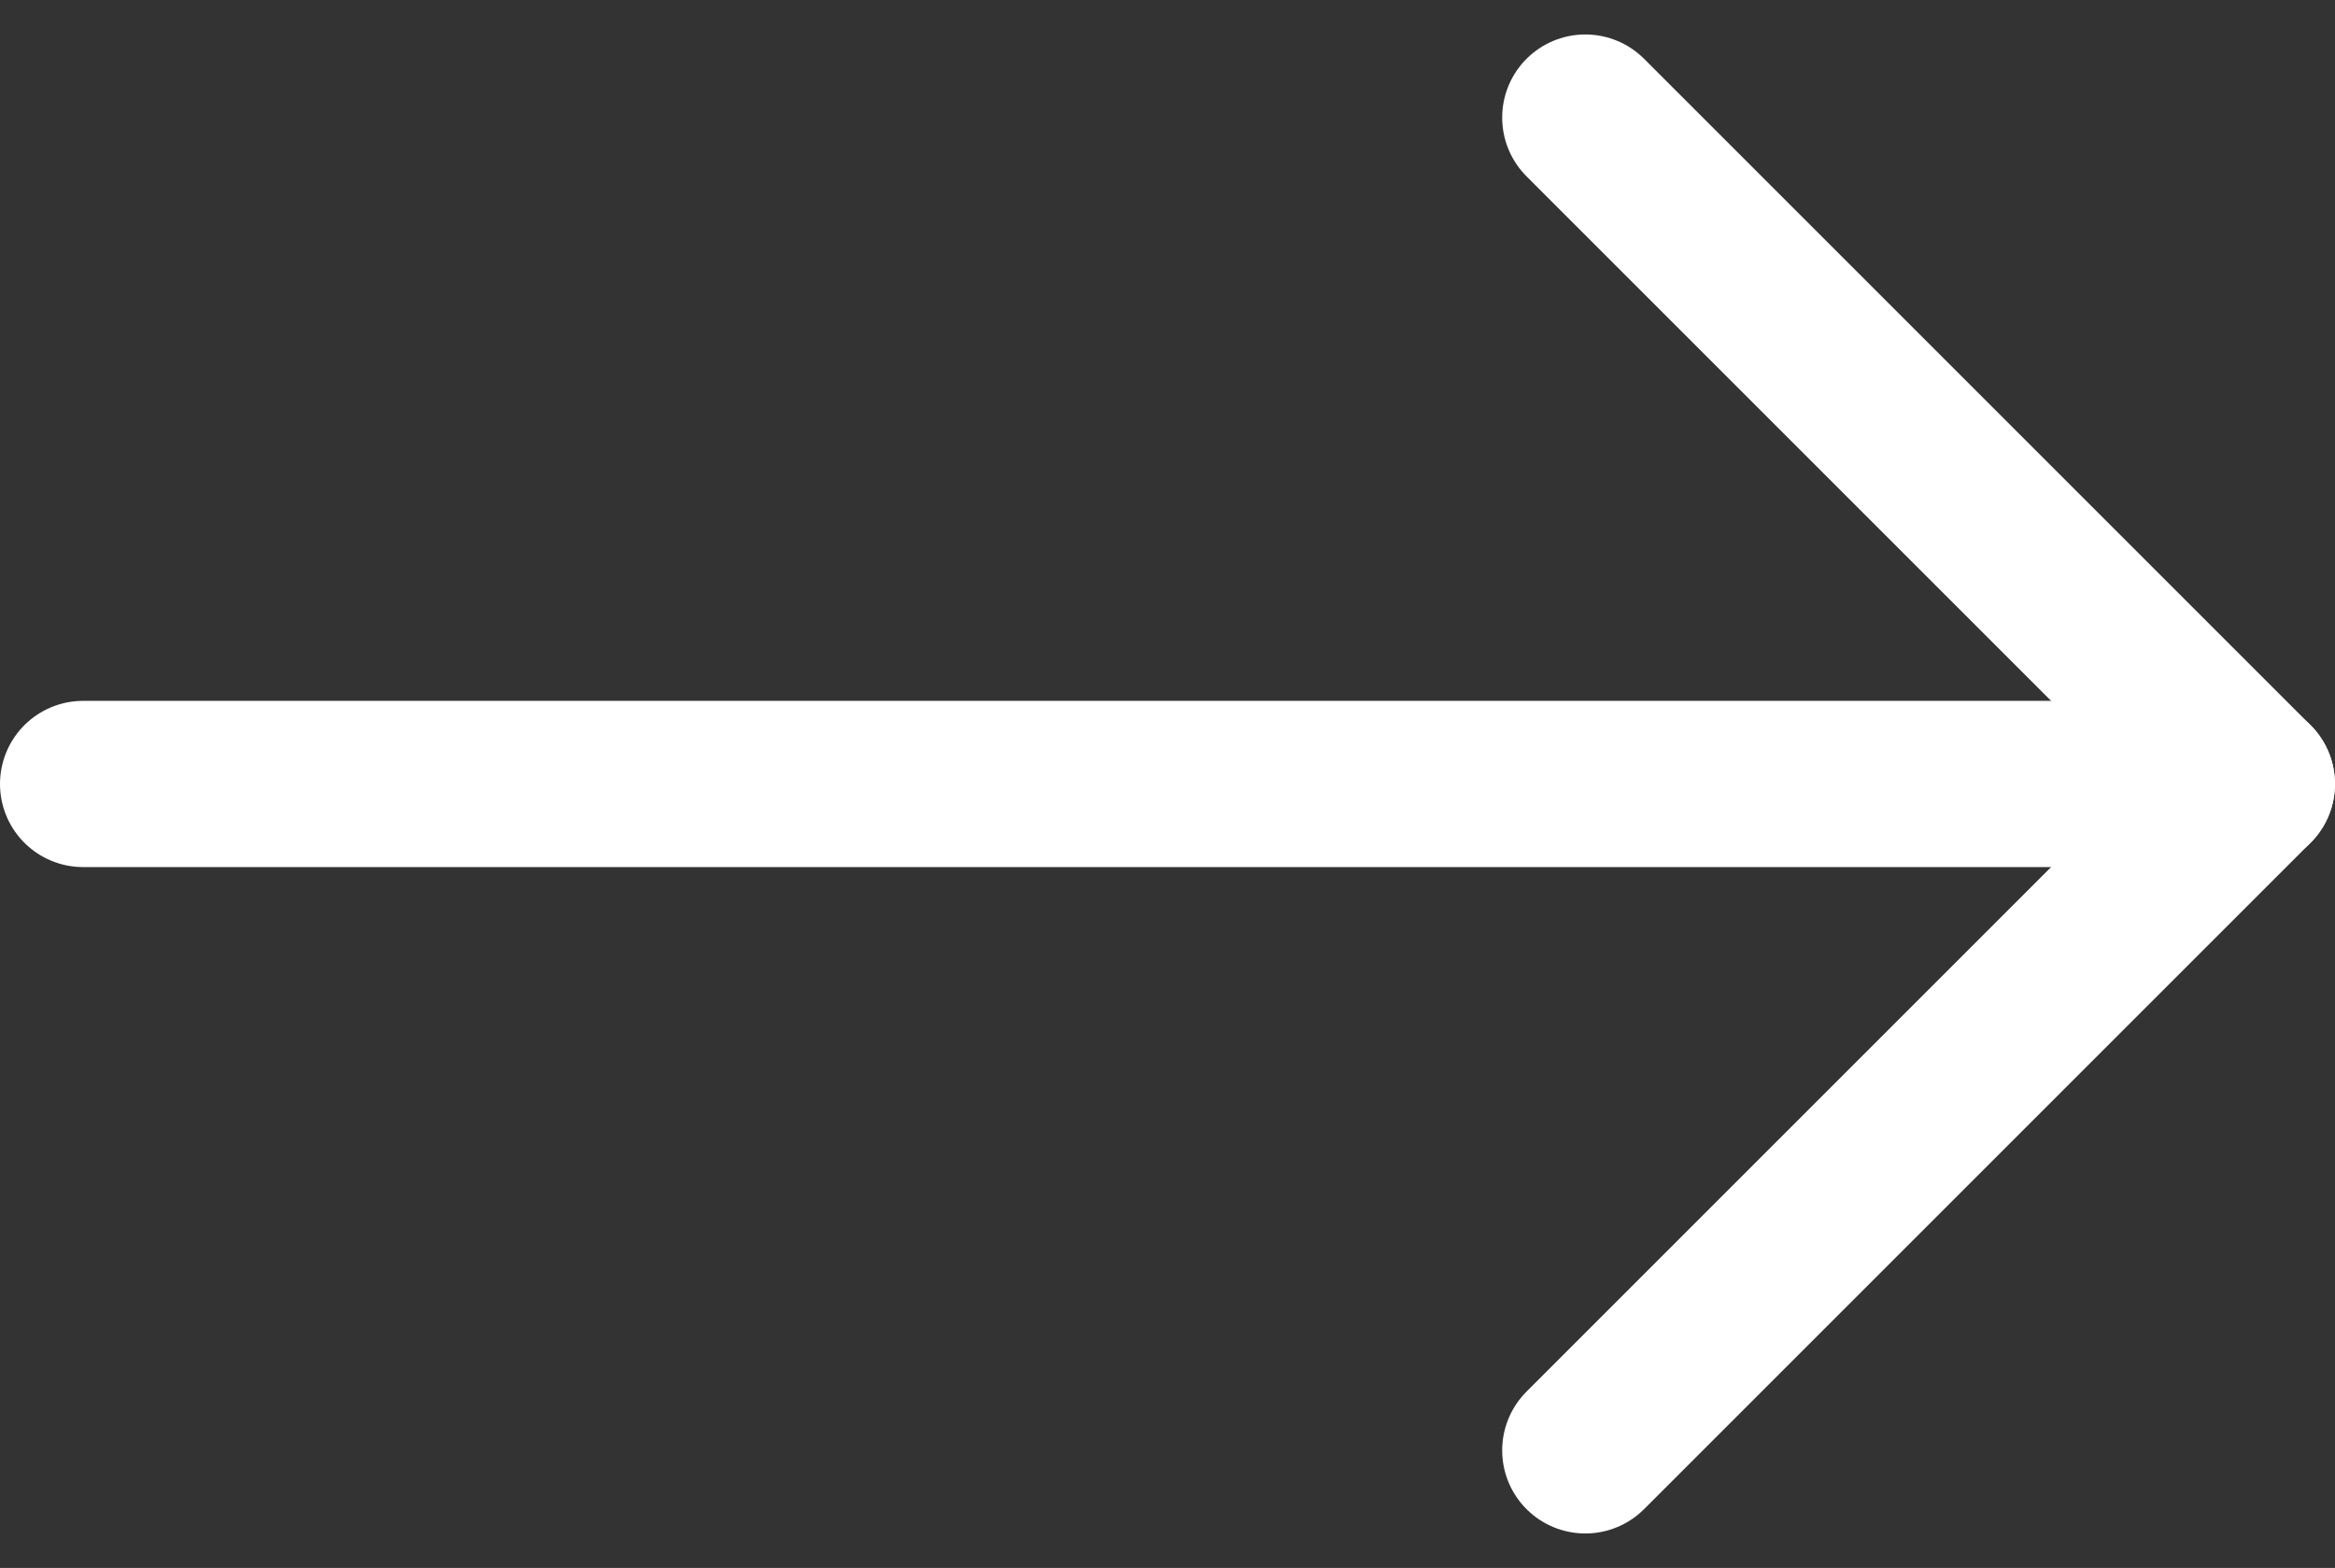
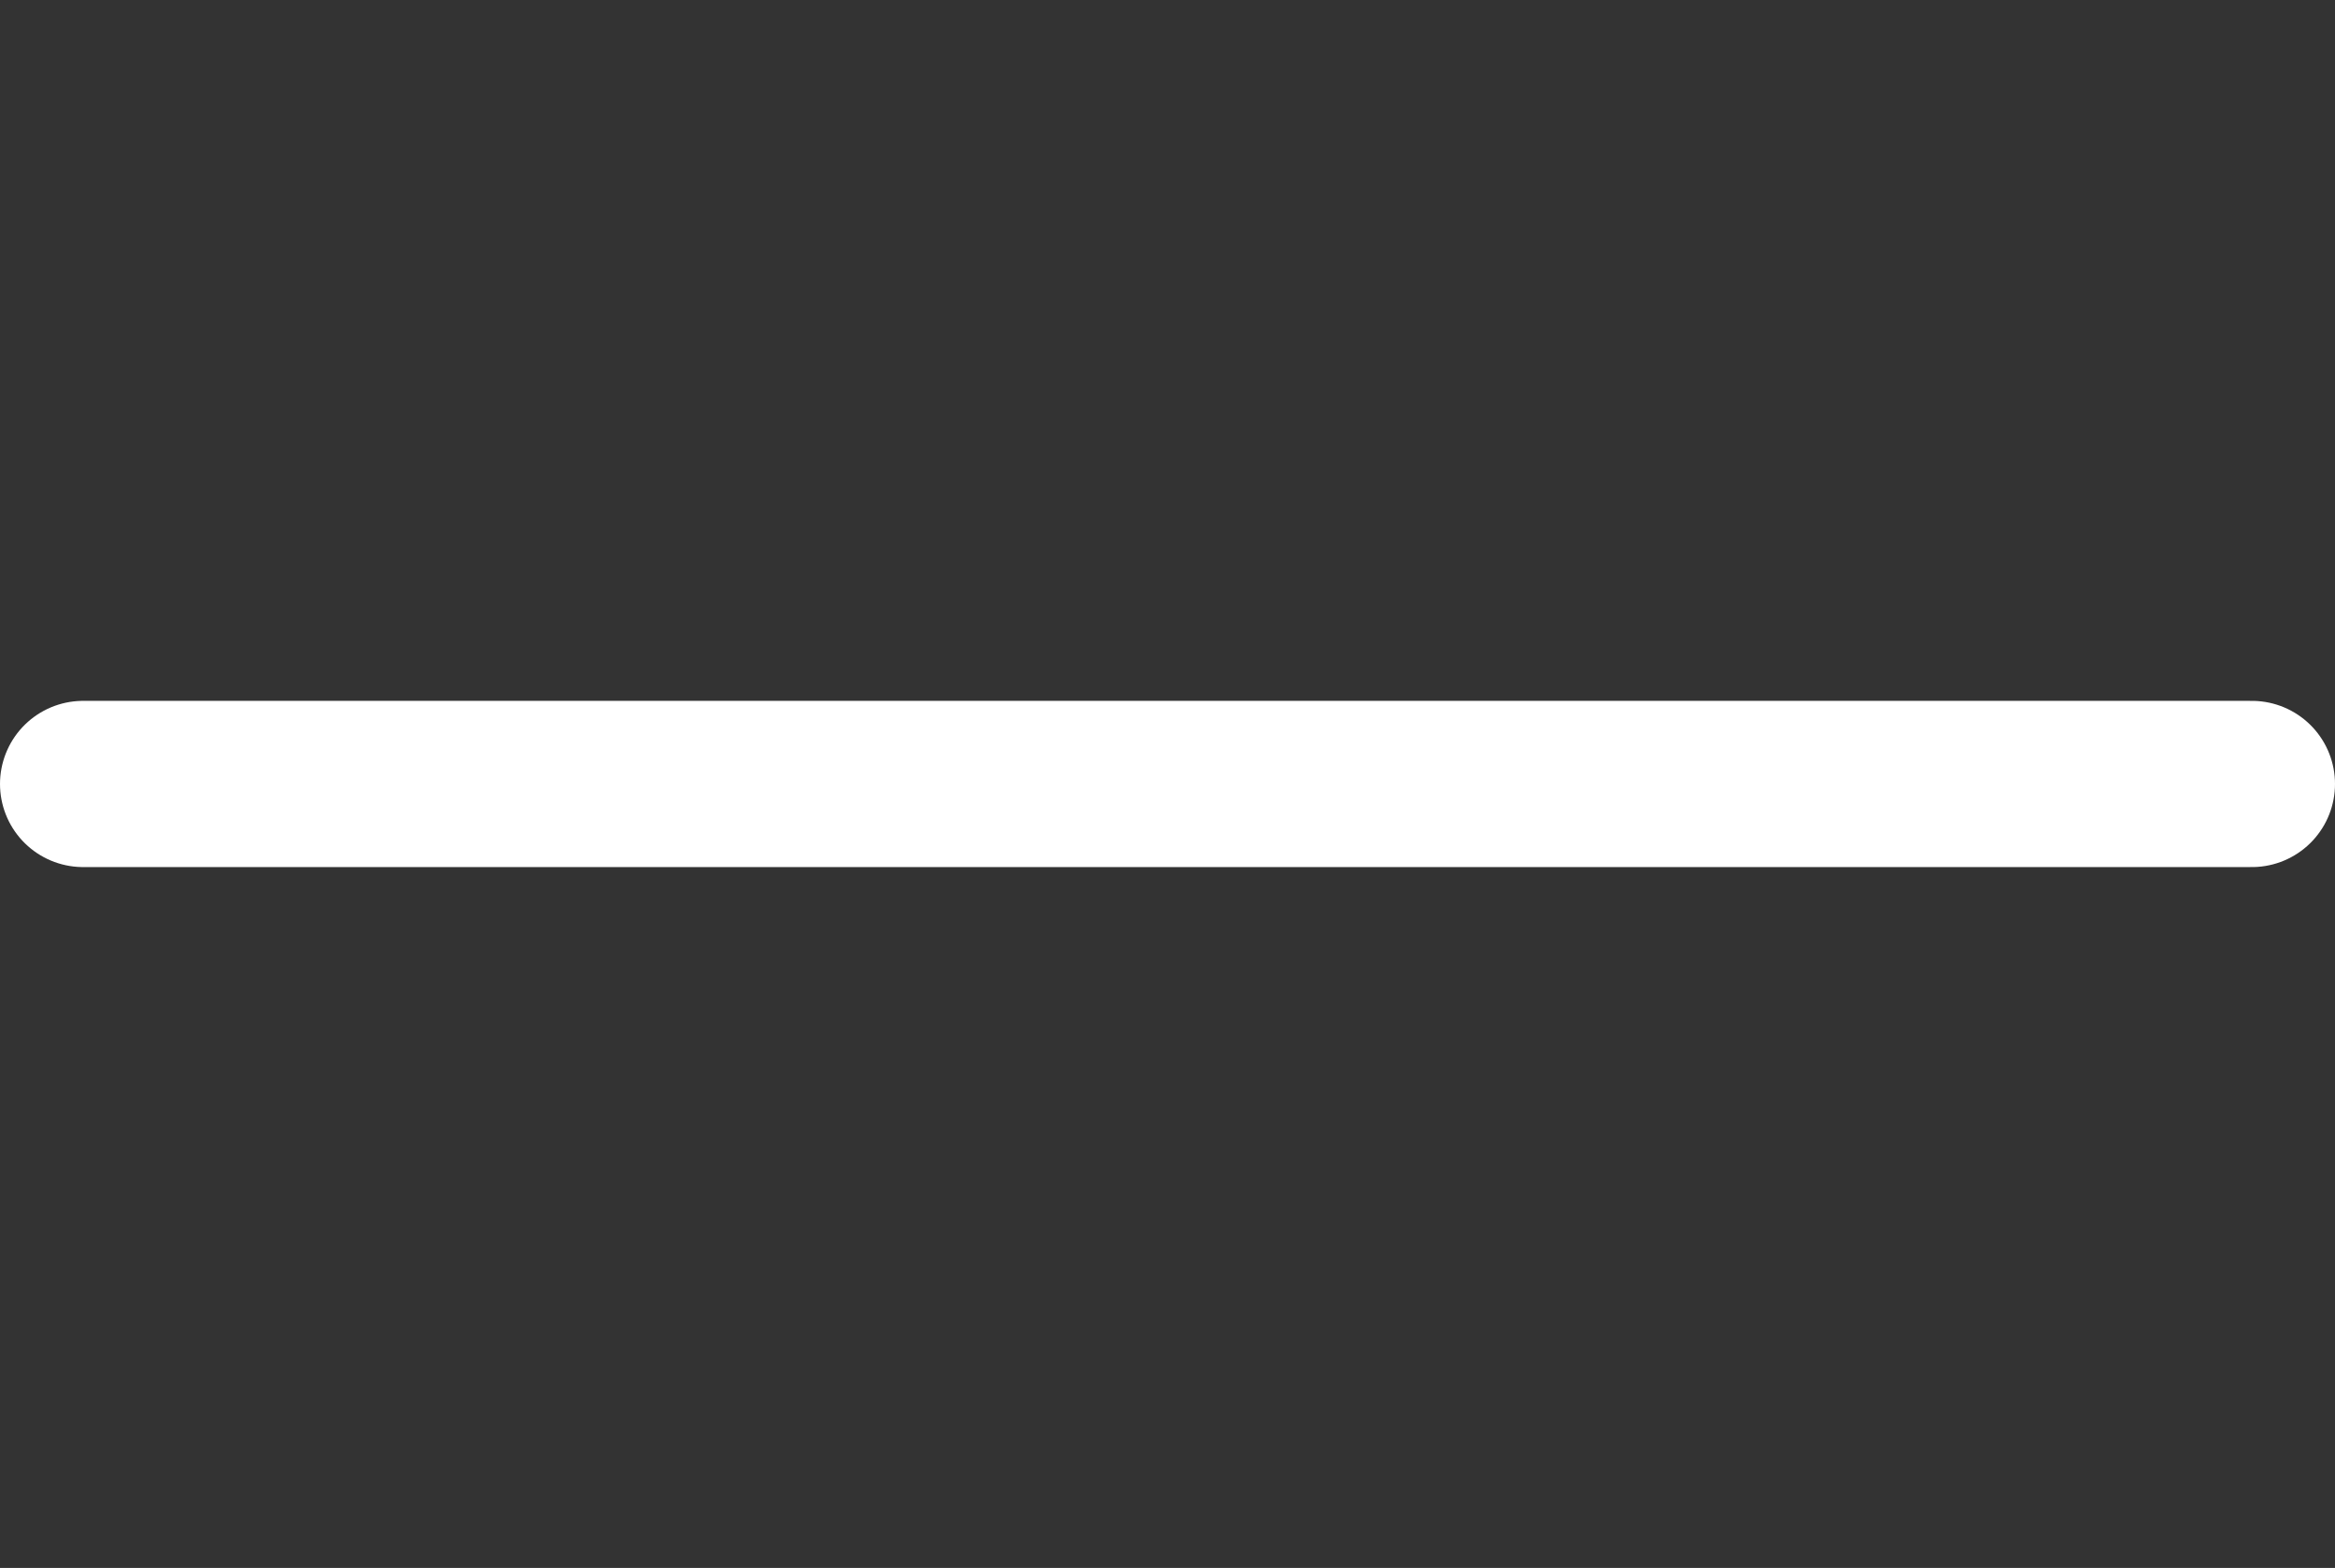
<svg xmlns="http://www.w3.org/2000/svg" width="21.07" height="14.15" viewBox="0 0 21.07 14.15">
  <rect x="0" y="0" width="21.07" height="14.15" fill="#333333" stroke="none" />
  <g id="Gruppe_496" data-name="Gruppe 496" transform="translate(0.75 1.061)">
-     <path id="Pfad_293" data-name="Pfad 293" d="M157.57,104.947l6.014,6.014-6.014,6.014" transform="translate(-144.015 -104.947)" fill="none" stroke="#fff" stroke-linecap="round" stroke-linejoin="round" stroke-width="1.5" />
    <line id="Linie_12" data-name="Linie 12" x1="19.57" transform="translate(0 6.014)" fill="none" stroke="#fff" stroke-linecap="round" stroke-linejoin="round" stroke-width="1.5" />
  </g>
</svg>